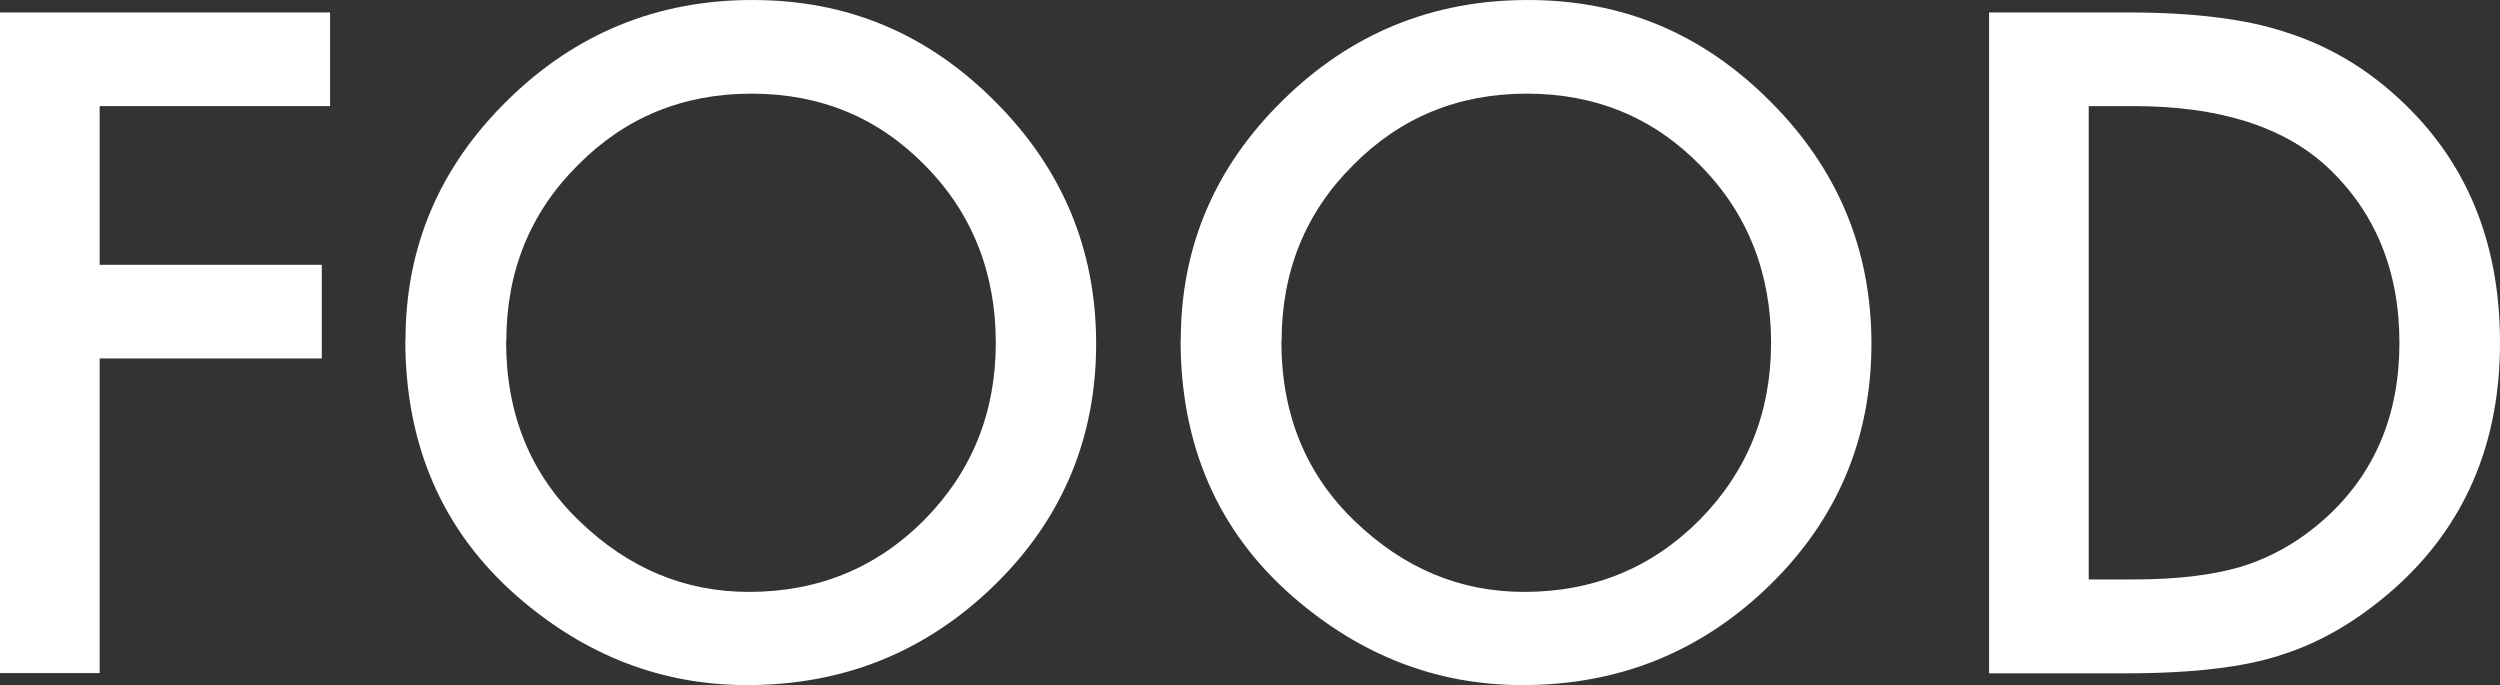
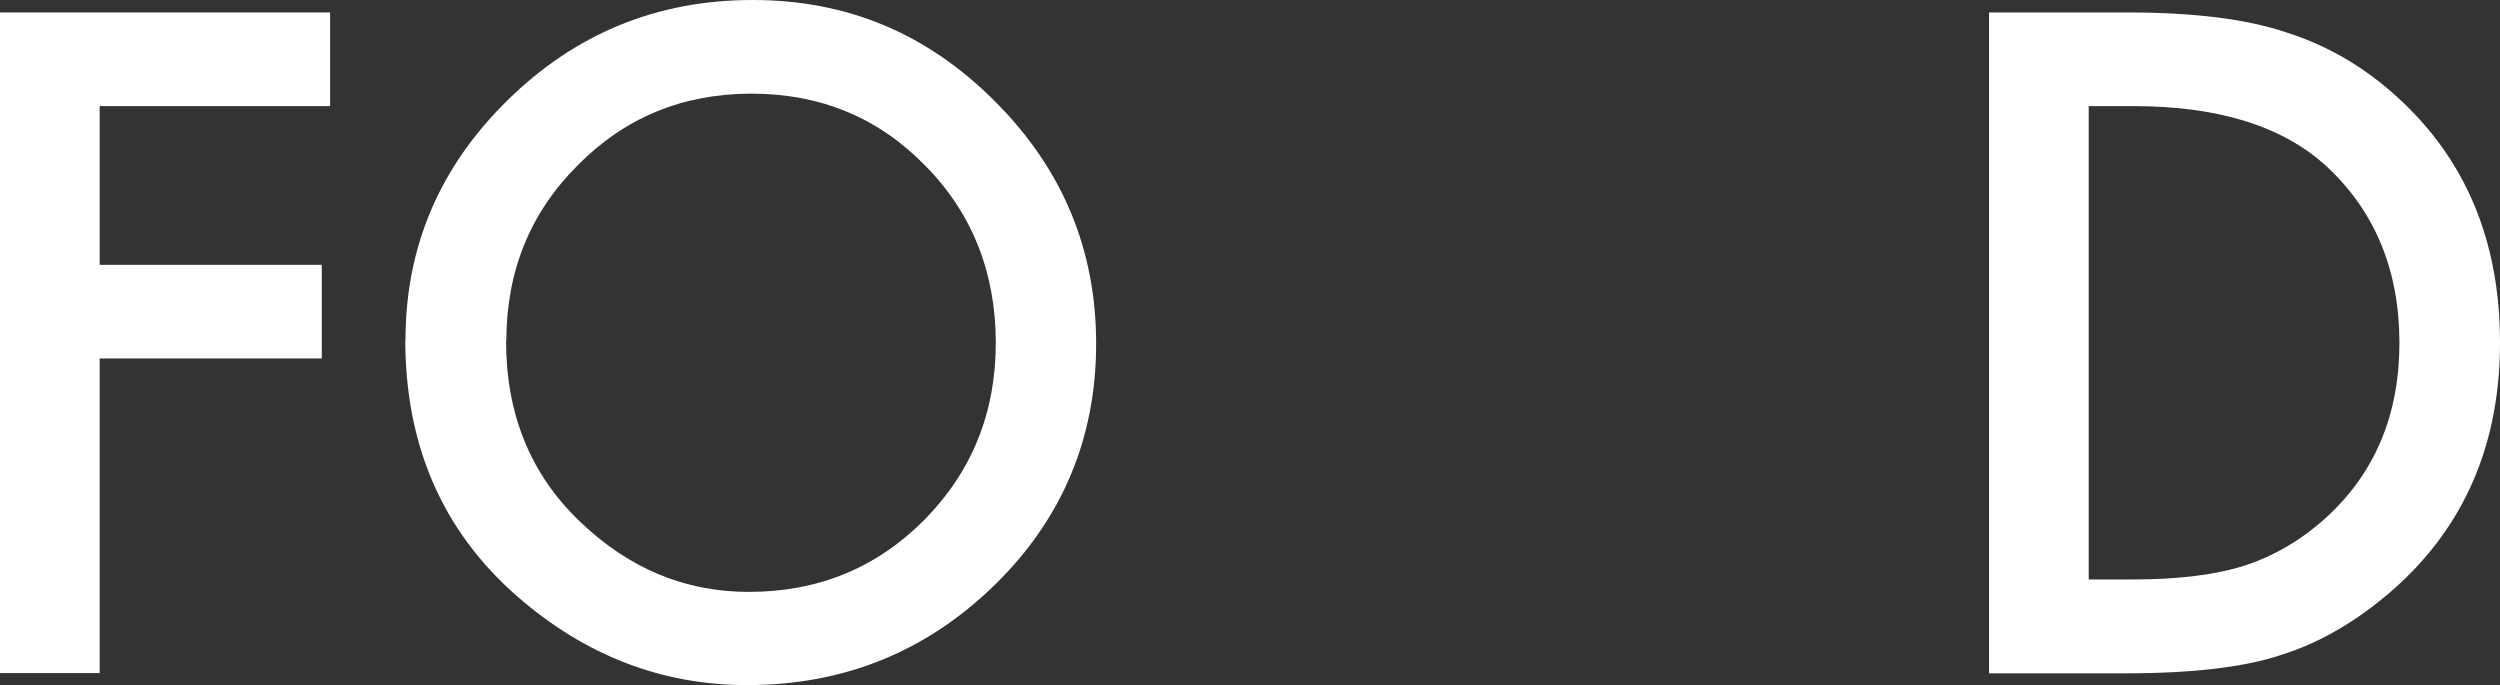
<svg xmlns="http://www.w3.org/2000/svg" id="_レイヤー_2" viewBox="0 0 108.38 29.71">
  <rect x="0" y="0" width="108.38" height="29.71" fill="#333333" stroke="none" />
  <defs>
    <style>.cls-1{fill:#fff;}</style>
  </defs>
  <g id="_オブジェクト">
    <path class="cls-1" d="M14.31,4.6H4.32v6.88h9.63v4.06H4.32v13.64H0V.54h14.31v4.06Z" />
    <path class="cls-1" d="M17.58,14.73c0-4.03,1.48-7.5,4.43-10.39,2.94-2.89,6.48-4.34,10.61-4.34s7.58,1.46,10.5,4.38c2.93,2.92,4.4,6.43,4.4,10.52s-1.47,7.61-4.42,10.48c-2.96,2.88-6.53,4.32-10.71,4.32-3.7,0-7.02-1.28-9.96-3.84-3.24-2.83-4.86-6.54-4.86-11.13ZM21.94,14.79c0,3.17,1.06,5.77,3.19,7.81,2.12,2.04,4.56,3.06,7.33,3.06,3.01,0,5.54-1.04,7.61-3.12,2.07-2.1,3.1-4.66,3.1-7.68s-1.02-5.62-3.06-7.68c-2.03-2.08-4.54-3.12-7.53-3.12s-5.5,1.04-7.55,3.12c-2.05,2.05-3.08,4.59-3.08,7.61Z" />
-     <path class="cls-1" d="M51.19,14.73c0-4.03,1.48-7.5,4.43-10.39,2.94-2.89,6.48-4.34,10.61-4.34s7.58,1.46,10.5,4.38c2.93,2.92,4.4,6.43,4.4,10.52s-1.47,7.61-4.42,10.48c-2.96,2.88-6.53,4.32-10.71,4.32-3.7,0-7.02-1.28-9.96-3.84-3.24-2.83-4.86-6.54-4.86-11.13ZM55.55,14.79c0,3.17,1.06,5.77,3.19,7.81,2.12,2.04,4.56,3.06,7.33,3.06,3.01,0,5.54-1.04,7.61-3.12,2.07-2.1,3.1-4.66,3.1-7.68s-1.02-5.62-3.06-7.68c-2.03-2.08-4.54-3.12-7.53-3.12s-5.5,1.04-7.55,3.12c-2.05,2.05-3.08,4.59-3.08,7.61Z" />
    <path class="cls-1" d="M86.23,29.19V.54h6.01c2.88,0,5.16.29,6.83.85,1.79.56,3.42,1.5,4.88,2.84,2.96,2.7,4.43,6.24,4.43,10.63s-1.54,7.97-4.62,10.69c-1.55,1.36-3.17,2.31-4.86,2.84-1.58.53-3.83.8-6.74.8h-5.94ZM90.55,25.12h1.95c1.94,0,3.56-.2,4.84-.61,1.29-.43,2.45-1.12,3.49-2.06,2.13-1.94,3.19-4.47,3.19-7.59s-1.05-5.69-3.15-7.64c-1.89-1.74-4.68-2.62-8.37-2.62h-1.95v20.52Z" />
  </g>
</svg>